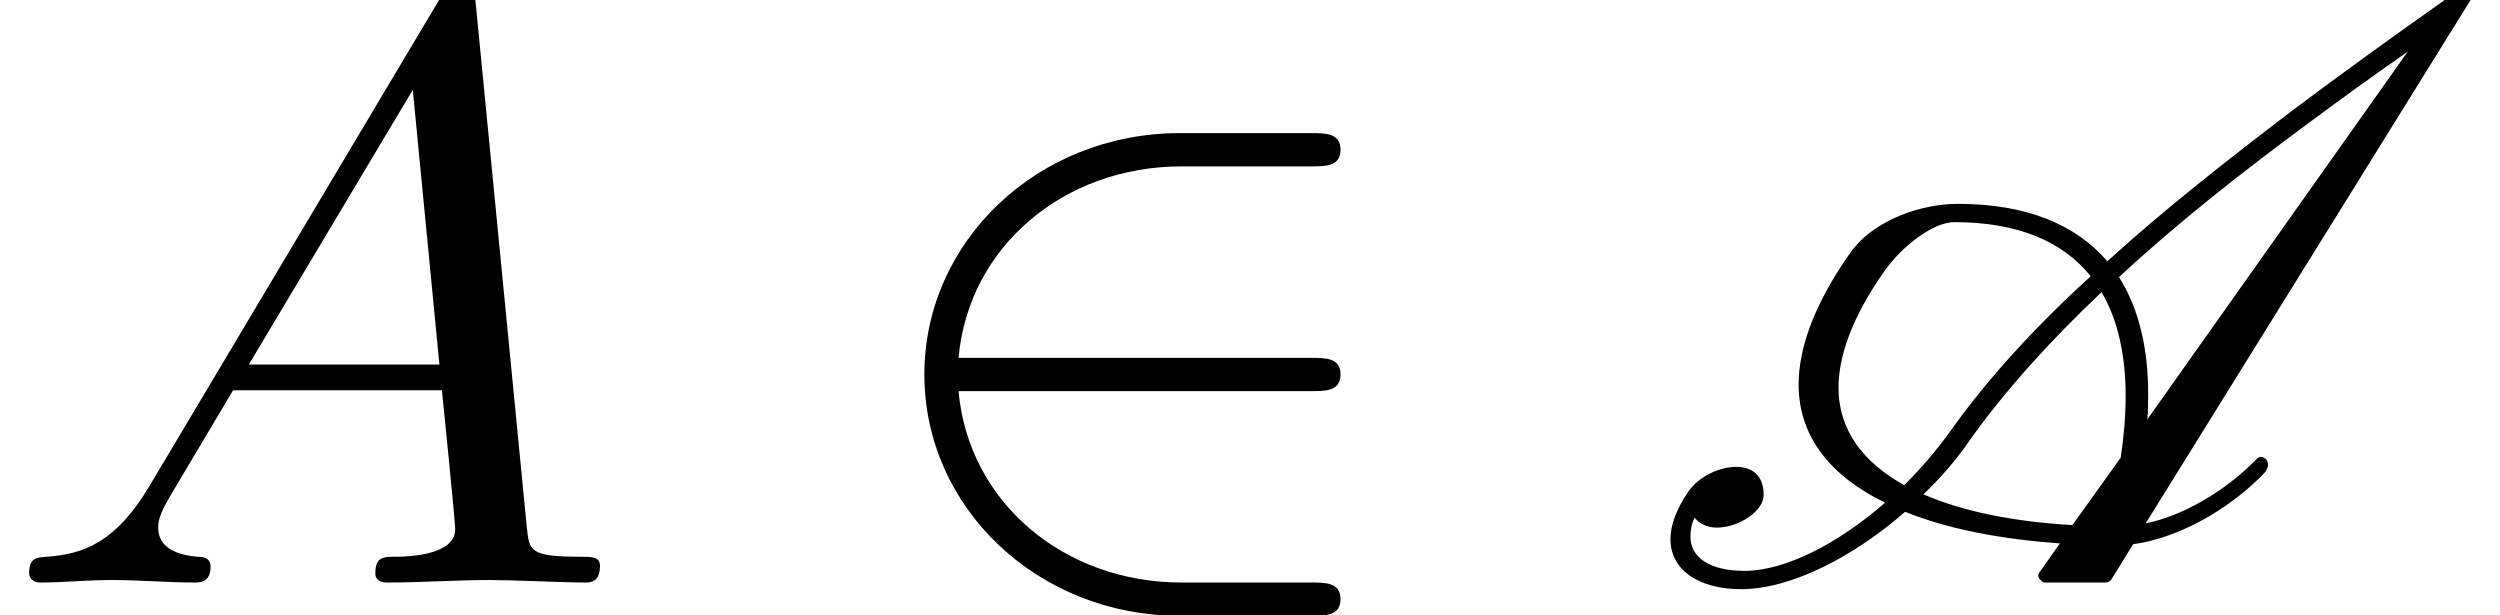
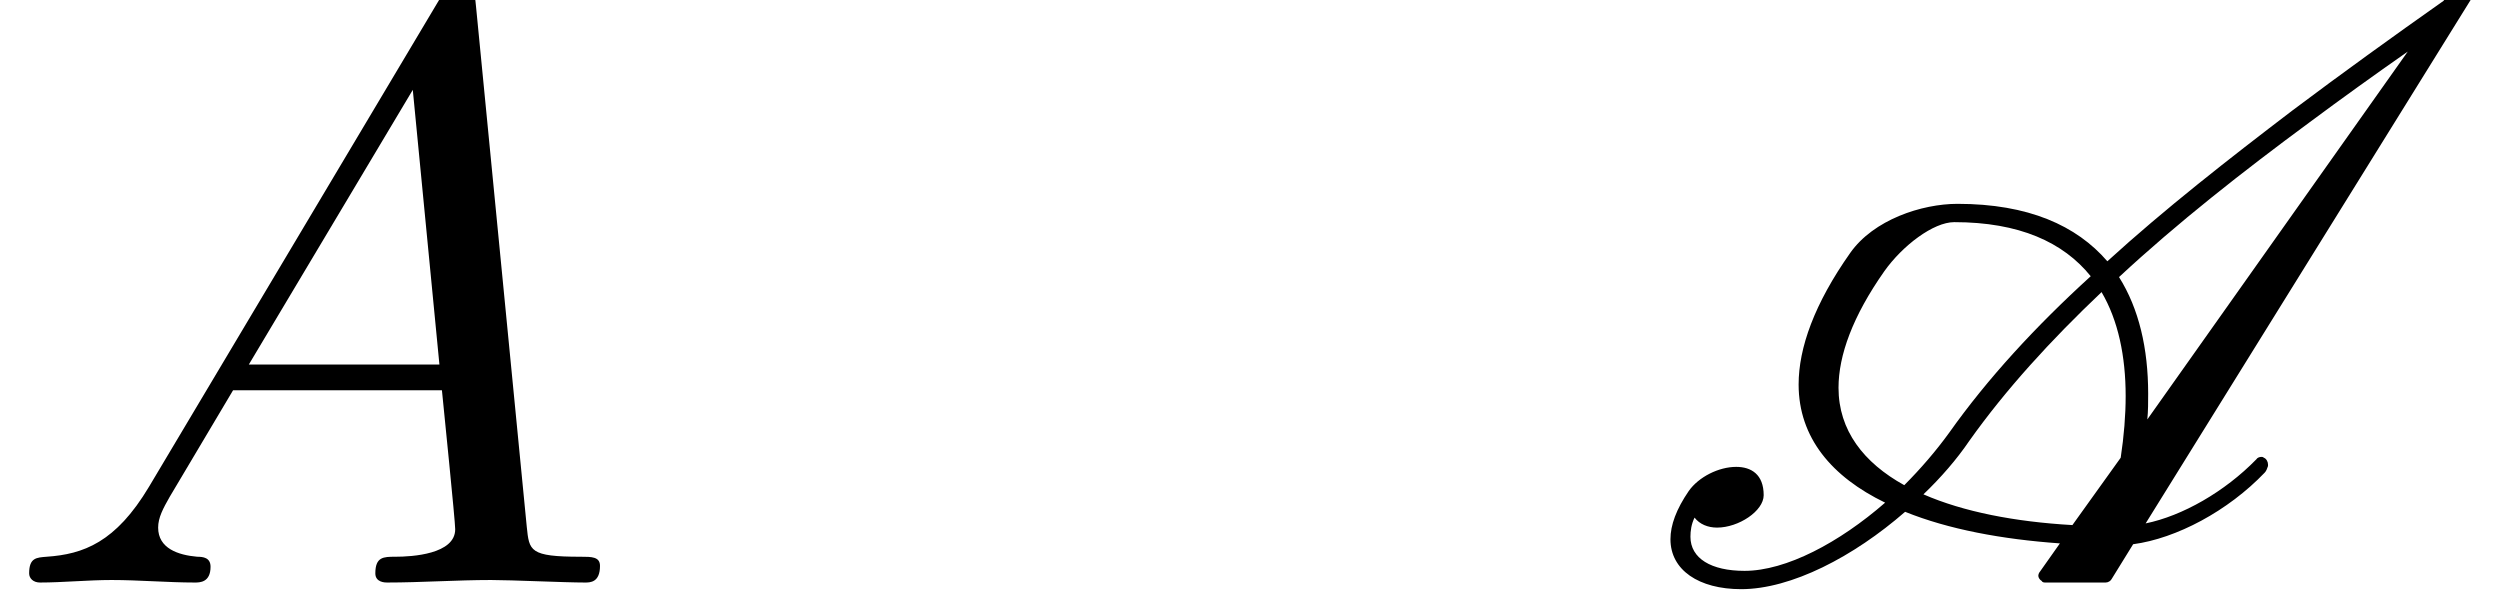
<svg xmlns="http://www.w3.org/2000/svg" xmlns:xlink="http://www.w3.org/1999/xlink" version="1.1" width="32.771pt" height="8.063pt" viewBox="70.735 61.106 32.771 8.063">
  <defs>
    <path id="g0-65" d="M8.062-1.615C7.647-1.189 7.091-.873 6.611-.775L10.898-7.68C10.909-7.691 10.909-7.713 10.909-7.724C10.909-7.756 10.898-7.789 10.876-7.8S10.844-7.822 10.822-7.822H10.702C10.669-7.822 10.647-7.8 10.625-7.778L10.516-7.625C9.851-7.156 9.185-6.676 8.531-6.185C7.702-5.553 6.862-4.898 6.109-4.211C5.705-4.68 5.073-4.964 4.145-4.964C3.676-4.964 3.044-4.756 2.738-4.32C2.269-3.655 2.062-3.076 2.062-2.596C2.062-1.898 2.498-1.385 3.196-1.047C2.596-.524 1.898-.153 1.353-.153C.916-.153 .644-.316 .644-.6C.644-.676 .655-.764 .698-.851C.764-.764 .873-.72 .993-.72C1.276-.72 1.604-.938 1.604-1.145C1.604-1.418 1.44-1.516 1.244-1.516C1.015-1.516 .753-1.385 .622-1.2C.458-.96 .382-.753 .382-.567C.382-.164 .753 .087 1.309 .087C1.964 .087 2.782-.338 3.458-.927C4.025-.698 4.724-.567 5.487-.513L5.225-.142C5.215-.131 5.204-.109 5.204-.087S5.225-.033 5.247-.022C5.258 0 5.28 0 5.302 0H6.087C6.12 0 6.153-.022 6.164-.044L6.447-.502C7.015-.578 7.691-.938 8.171-1.44C8.193-1.462 8.204-1.495 8.215-1.527V-1.549C8.215-1.582 8.193-1.625 8.16-1.636C8.149-1.647 8.138-1.647 8.127-1.647C8.105-1.647 8.073-1.636 8.062-1.615ZM6.633-2.138C6.644-2.247 6.644-2.367 6.644-2.476C6.644-3.065 6.524-3.589 6.262-4.004C7.025-4.713 7.887-5.389 8.76-6.033C9.185-6.349 9.611-6.655 10.047-6.96L6.633-2.138ZM3.185-4.08C3.425-4.418 3.829-4.724 4.102-4.724C4.953-4.724 5.531-4.462 5.891-4.015C5.171-3.36 4.538-2.673 4.036-1.964C3.862-1.724 3.665-1.495 3.447-1.276C2.913-1.571 2.585-1.996 2.585-2.553C2.585-2.978 2.771-3.491 3.185-4.08ZM4.298-1.855C4.778-2.531 5.367-3.175 6.033-3.807C6.251-3.436 6.349-2.967 6.349-2.444C6.349-2.193 6.327-1.92 6.284-1.636L5.651-.753C4.898-.796 4.222-.927 3.698-1.156C3.927-1.375 4.135-1.615 4.298-1.855Z" />
    <path id="g2-65" d="M1.953-1.255C1.516-.524 1.091-.371 .611-.338C.48-.327 .382-.327 .382-.12C.382-.055 .436 0 .524 0C.818 0 1.156-.033 1.462-.033C1.822-.033 2.204 0 2.553 0C2.618 0 2.76 0 2.76-.207C2.76-.327 2.662-.338 2.585-.338C2.335-.36 2.073-.447 2.073-.72C2.073-.851 2.138-.971 2.225-1.124L3.055-2.52H5.793C5.815-2.291 5.967-.807 5.967-.698C5.967-.371 5.4-.338 5.182-.338C5.029-.338 4.92-.338 4.92-.12C4.92 0 5.051 0 5.073 0C5.52 0 5.989-.033 6.436-.033C6.709-.033 7.396 0 7.669 0C7.735 0 7.865 0 7.865-.218C7.865-.338 7.756-.338 7.615-.338C6.938-.338 6.938-.415 6.905-.731L6.24-7.549C6.218-7.767 6.218-7.811 6.033-7.811C5.858-7.811 5.815-7.735 5.749-7.625L1.953-1.255ZM3.262-2.858L5.411-6.458L5.76-2.858H3.262Z" />
-     <path id="g1-50" d="M5.978-2.509C6.164-2.509 6.36-2.509 6.36-2.727S6.164-2.945 5.978-2.945H1.353C1.484-4.407 2.738-5.455 4.276-5.455H5.978C6.164-5.455 6.36-5.455 6.36-5.673S6.164-5.891 5.978-5.891H4.255C2.389-5.891 .905-4.473 .905-2.727S2.389 .436 4.255 .436H5.978C6.164 .436 6.36 .436 6.36 .218S6.164 0 5.978 0H4.276C2.738 0 1.484-1.047 1.353-2.509H5.978Z" />
  </defs>
  <g id="page1">
    <use x="70.735" y="68.742" xlink:href="#g2-65" />
    <use x="81.947" y="68.742" xlink:href="#g1-50" />
    <use x="92.25" y="68.742" xlink:href="#g0-65" />
  </g>
</svg>